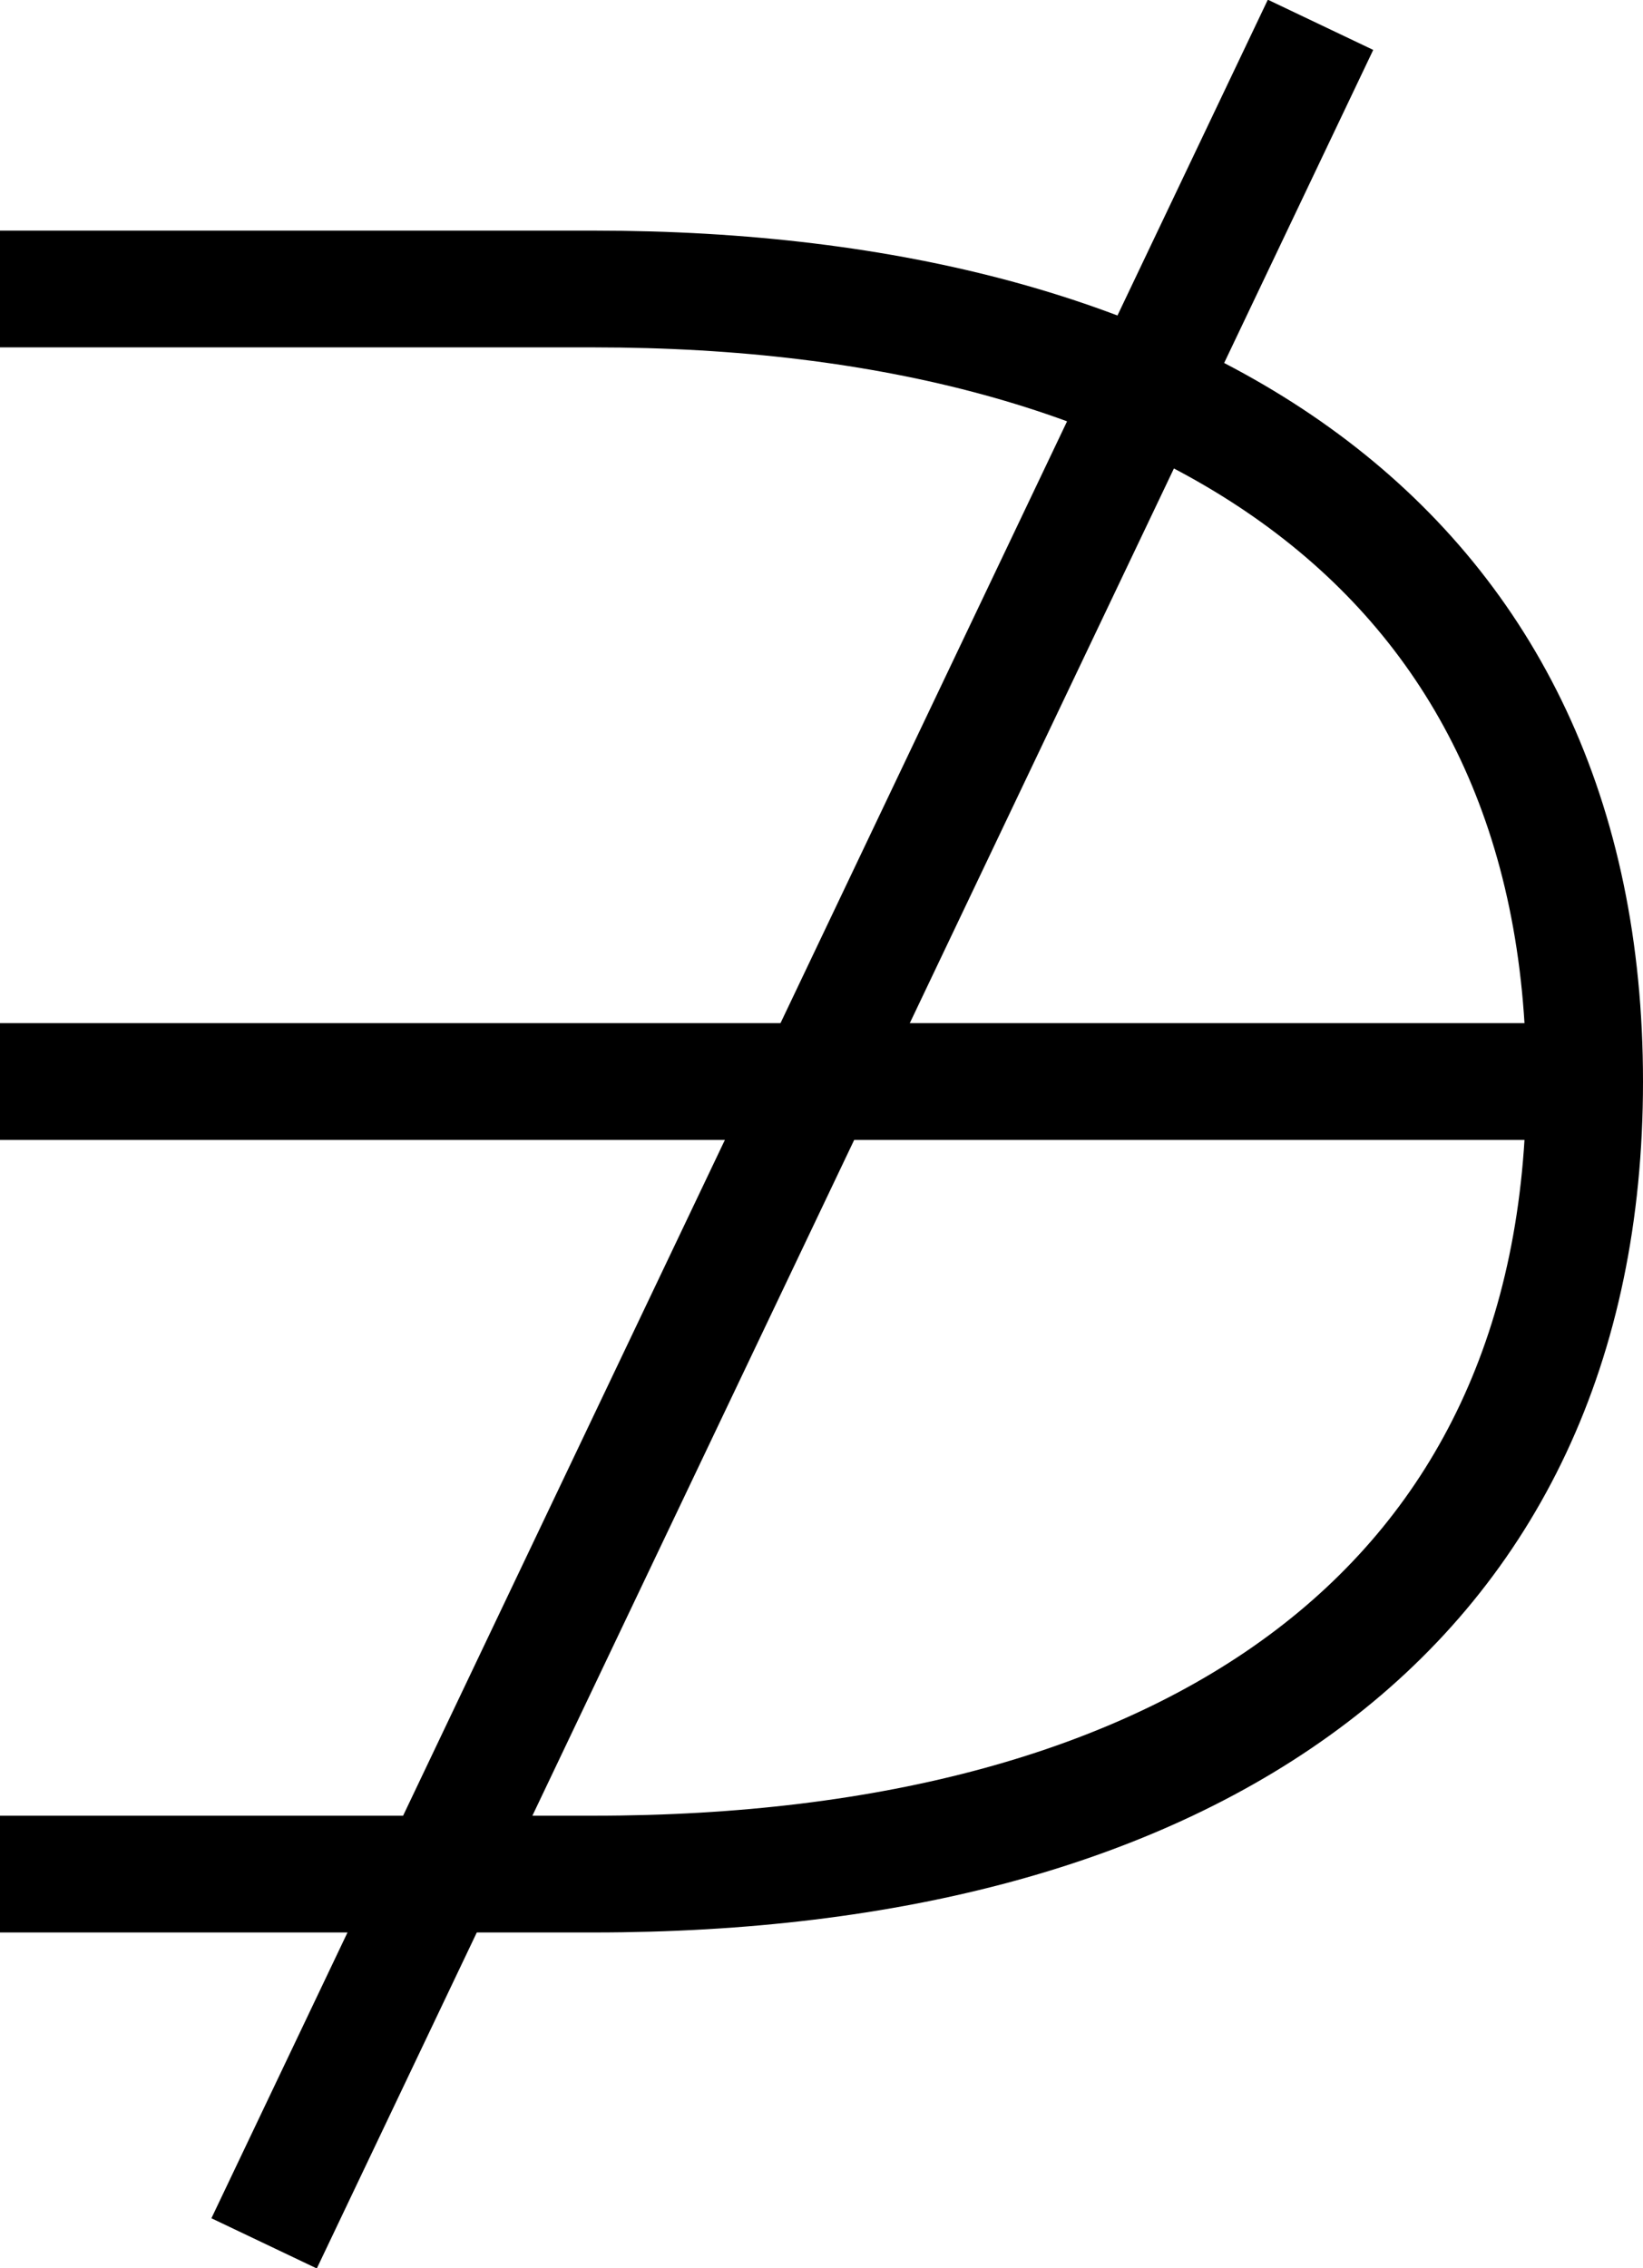
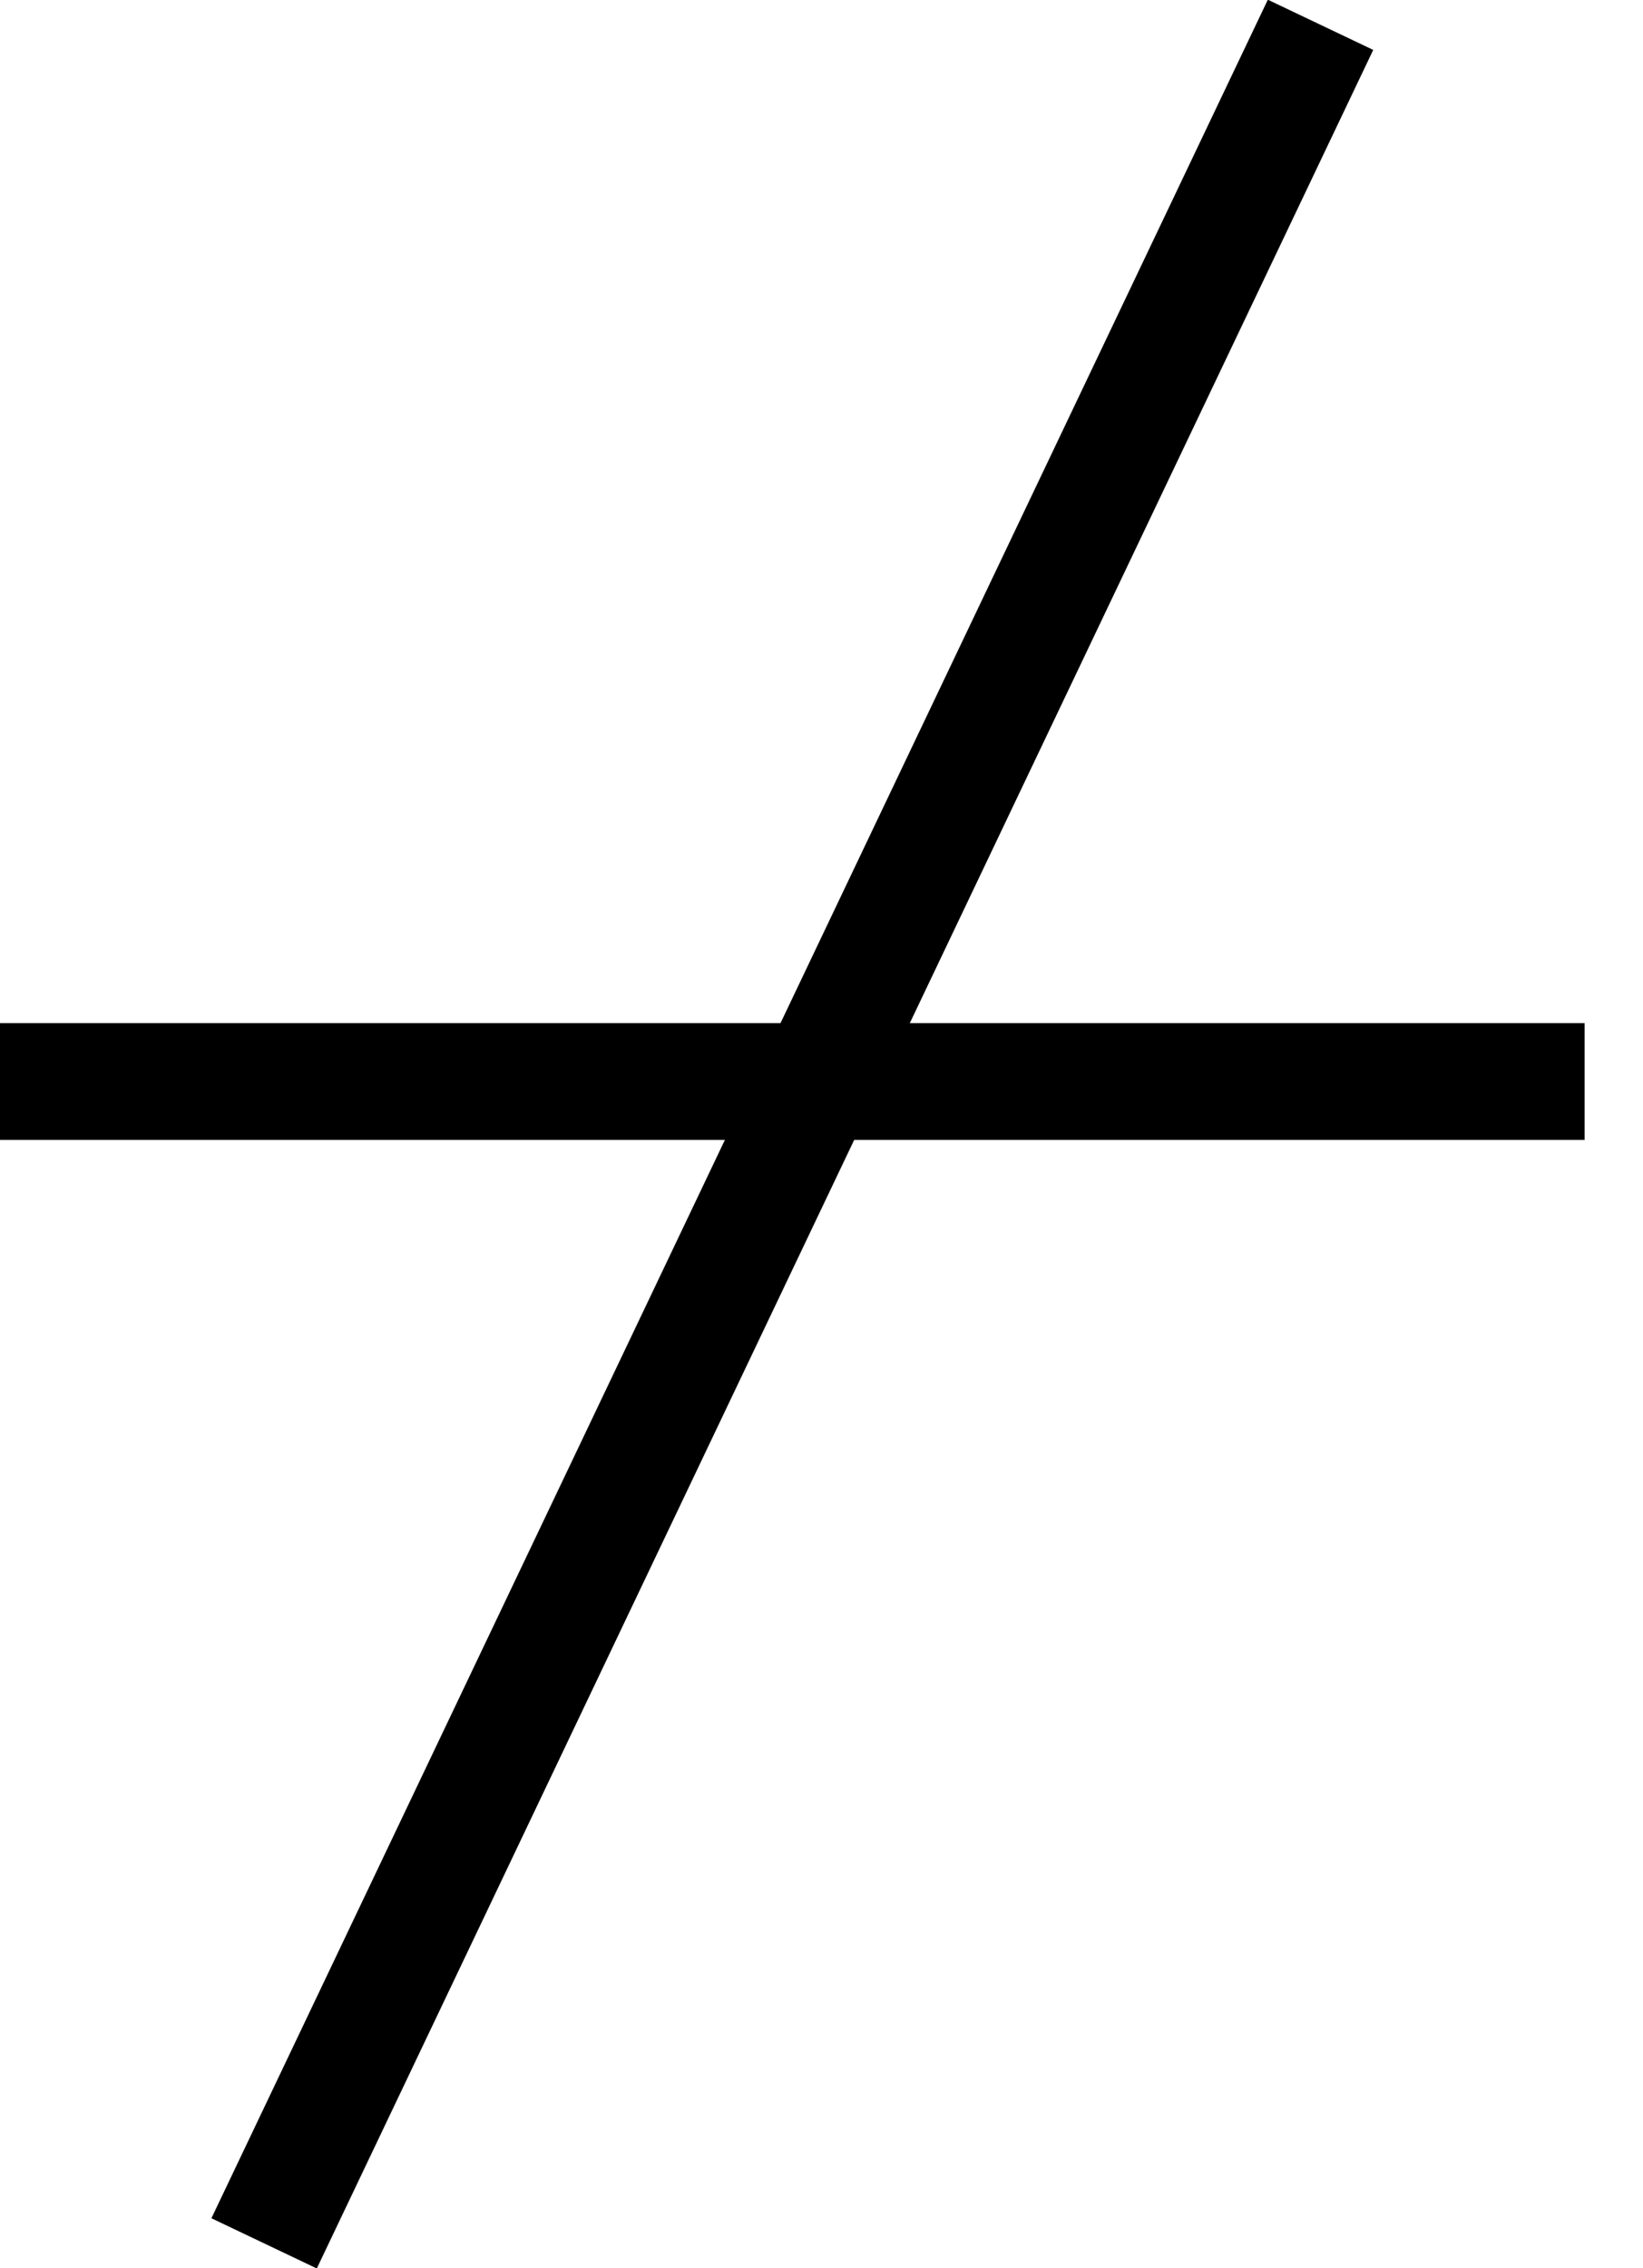
<svg xmlns="http://www.w3.org/2000/svg" viewBox="0 0 11.26 15.54">
  <defs>
    <style>.a{fill:none;stroke:#000;stroke-miterlimit:10;stroke-width:0.8px;}</style>
  </defs>
  <title>notni</title>
-   <path class="a" d="M2.57,2.21H6.64c4.07,0,6.79,1.81,6.79,5.43s-2.72,5.43-6.79,5.43H2.57" transform="translate(-2.57 -0.23)" />
  <line class="a" y1="7.41" x2="10.86" y2="7.41" />
  <line class="a" x1="9.05" y1="0.17" x2="1.81" y2="15.37" />
</svg>